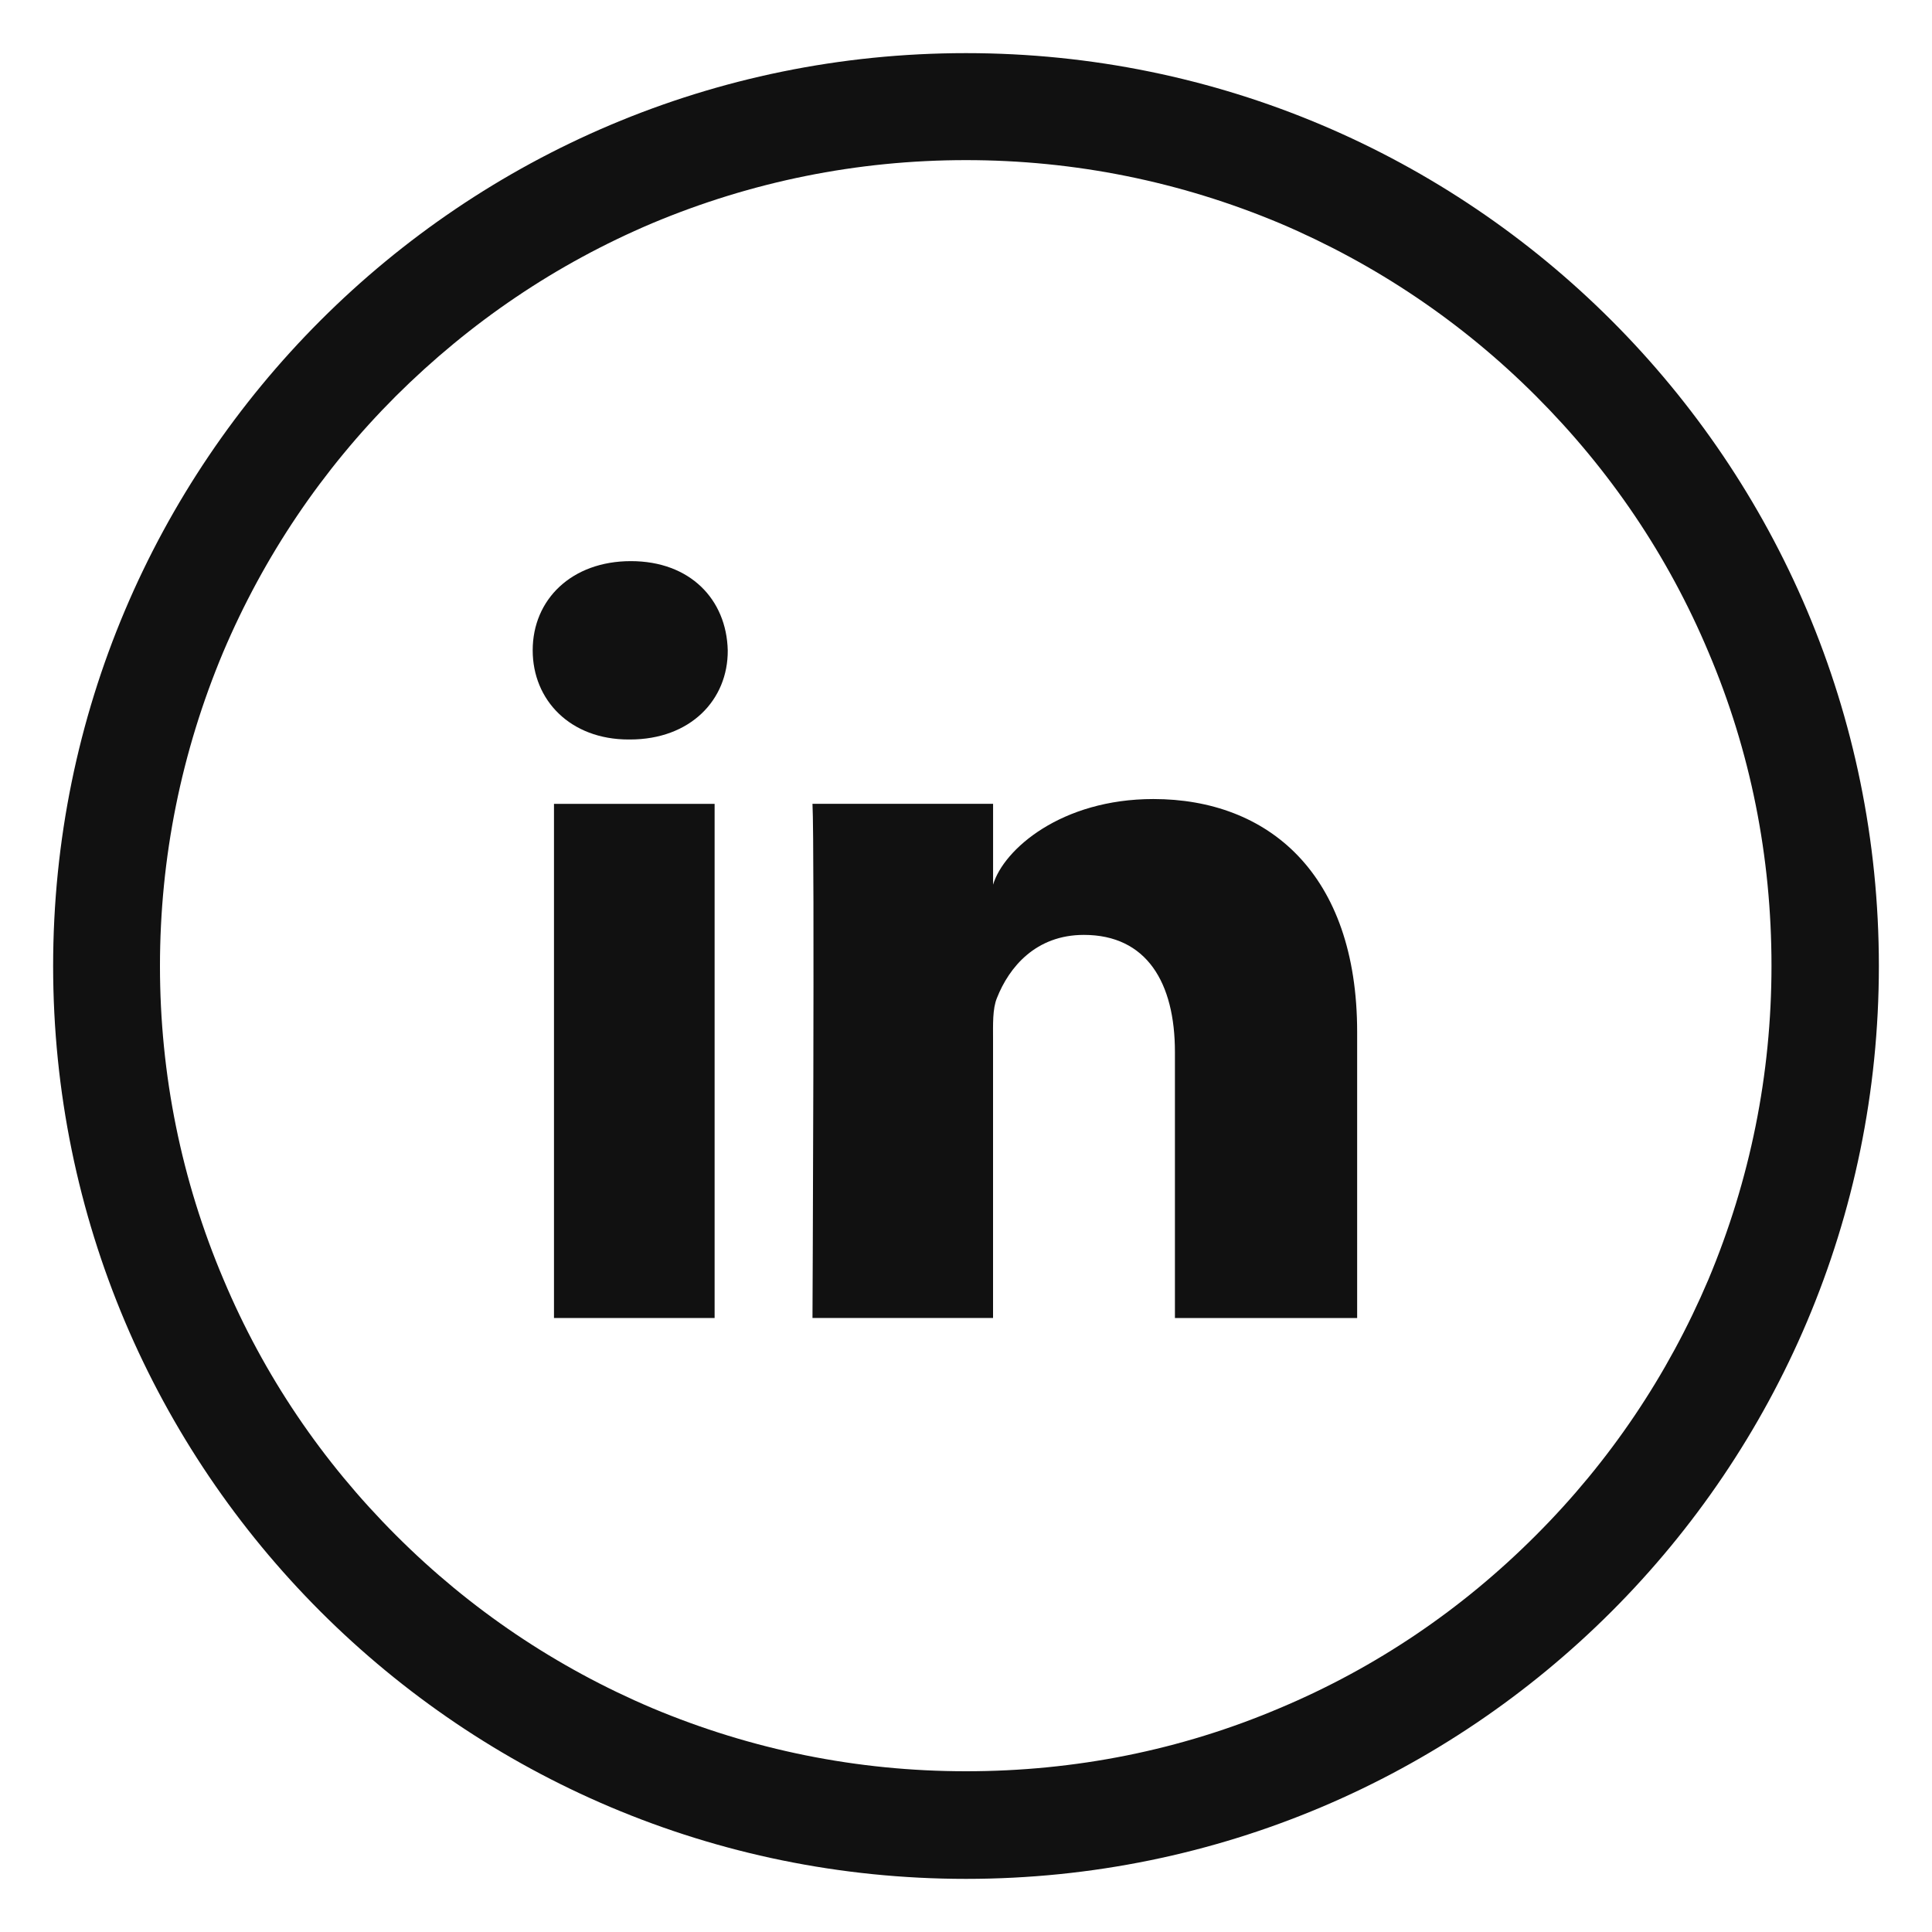
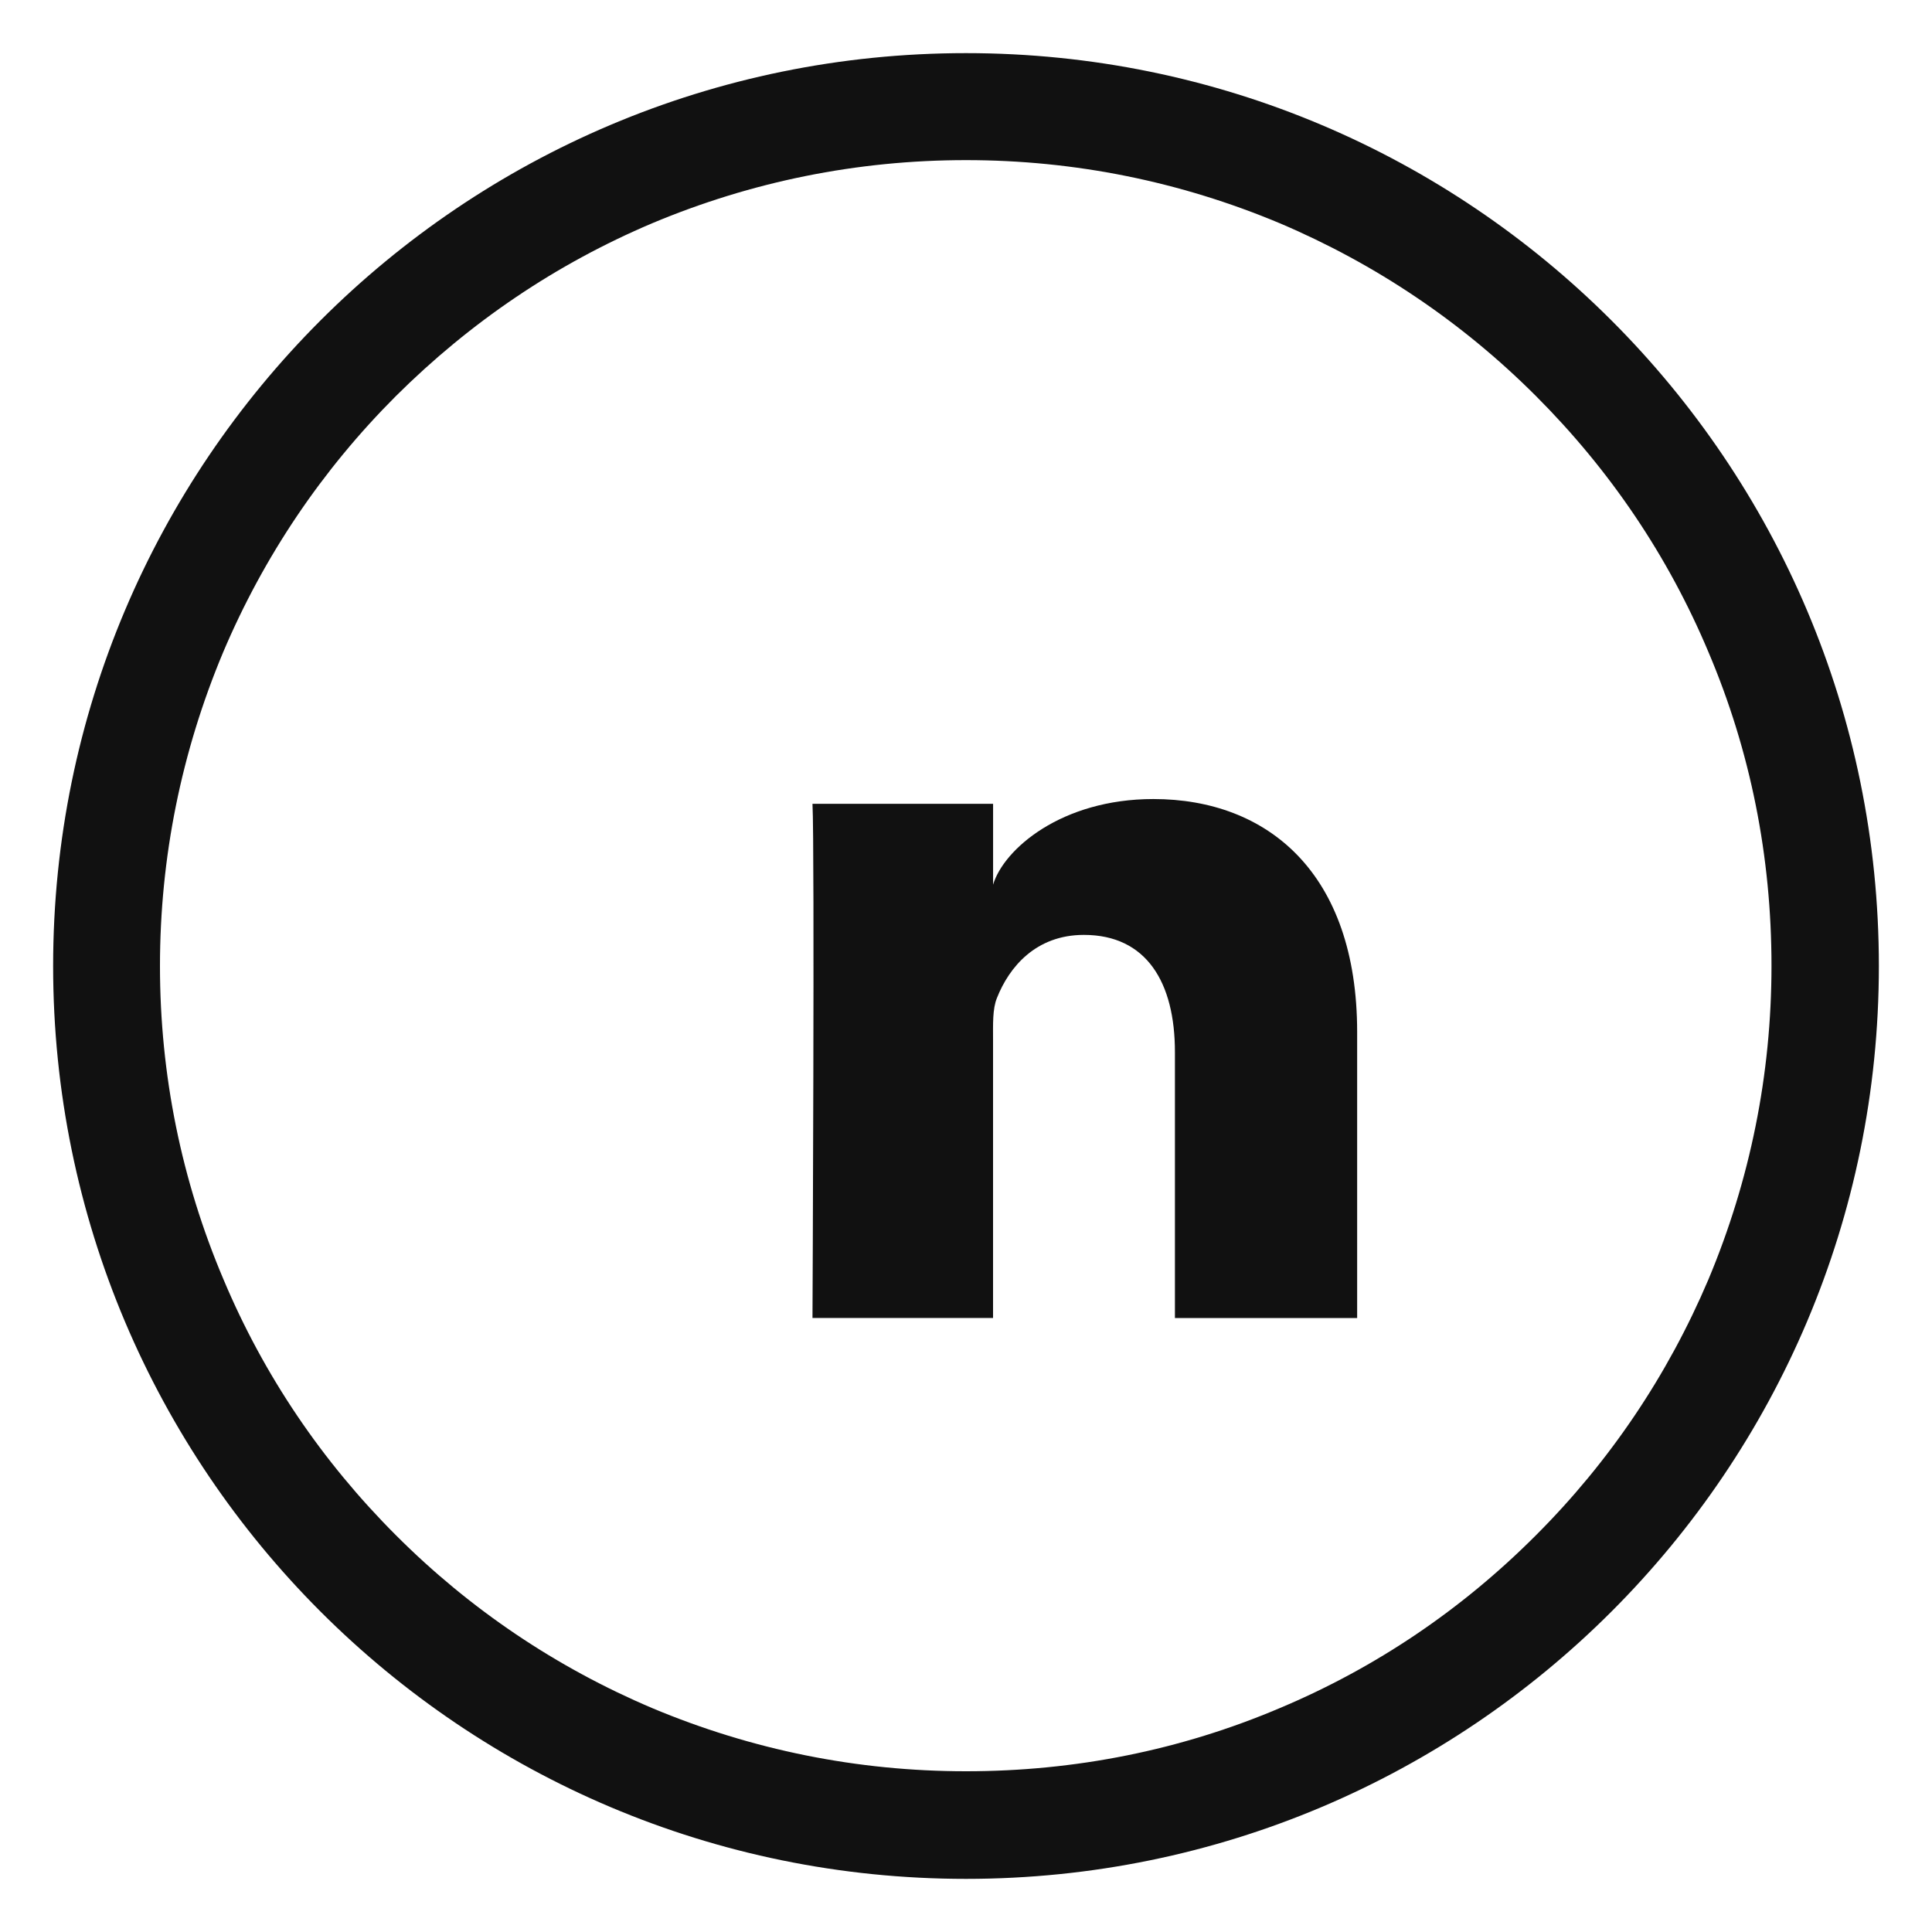
<svg xmlns="http://www.w3.org/2000/svg" version="1.1" id="Layer_1" x="0px" y="0px" width="50px" height="50px" viewBox="0 0 50 50" enable-background="new 0 0 50 50" xml:space="preserve">
  <g>
    <path fill="#111111" d="M25,1.375C11.95,1.375,1.375,11.95,1.375,25S11.95,48.625,25,48.625c13.049,0,23.625-10.575,23.625-23.625   S38.049,1.375,25,1.375z M39.746,39.736c-1.918,1.922-4.146,3.427-6.625,4.469c-2.566,1.09-5.299,1.635-8.121,1.635   c-2.816,0-5.547-0.554-8.122-1.635c-2.483-1.053-4.716-2.557-6.627-4.469c-1.919-1.918-3.424-4.143-4.467-6.625   c-1.088-2.564-1.644-5.297-1.644-8.11c0-2.814,0.556-5.546,1.635-8.121c1.052-2.482,2.557-4.716,4.467-6.626   c1.929-1.919,4.151-3.423,6.636-4.476c2.574-1.08,5.306-1.634,8.122-1.634c2.814,0,5.545,0.554,8.121,1.634   c2.479,1.053,4.715,2.557,6.625,4.467c1.92,1.92,3.424,4.144,4.467,6.627c1.09,2.563,1.633,5.298,1.633,8.121   c0,2.813-0.553,5.546-1.633,8.121C43.16,35.595,41.656,37.828,39.746,39.736z" />
  </g>
-   <rect x="14.337" y="20.804" fill="#111111" width="4.157" height="13.306" />
-   <path fill="#111111" d="M16.327,14.522c-1.532,0-2.541,0.991-2.541,2.308c0,1.292,0.975,2.308,2.482,2.308h0.034  c1.566,0,2.541-1.025,2.532-2.308C18.802,15.513,17.861,14.522,16.327,14.522z" />
  <path fill="#111111" d="M29.849,20.679c-2.383,0-3.874,1.3-4.148,2.216v-2.092h-4.674c0.059,1.108,0,13.306,0,13.306H25.7V26.92  c0-0.408-0.016-0.809,0.101-1.093c0.315-0.799,1.007-1.632,2.25-1.632c1.624,0,2.356,1.234,2.356,3.032v6.883h4.716V26.71  C35.123,22.595,32.808,20.679,29.849,20.679z" />
</svg>